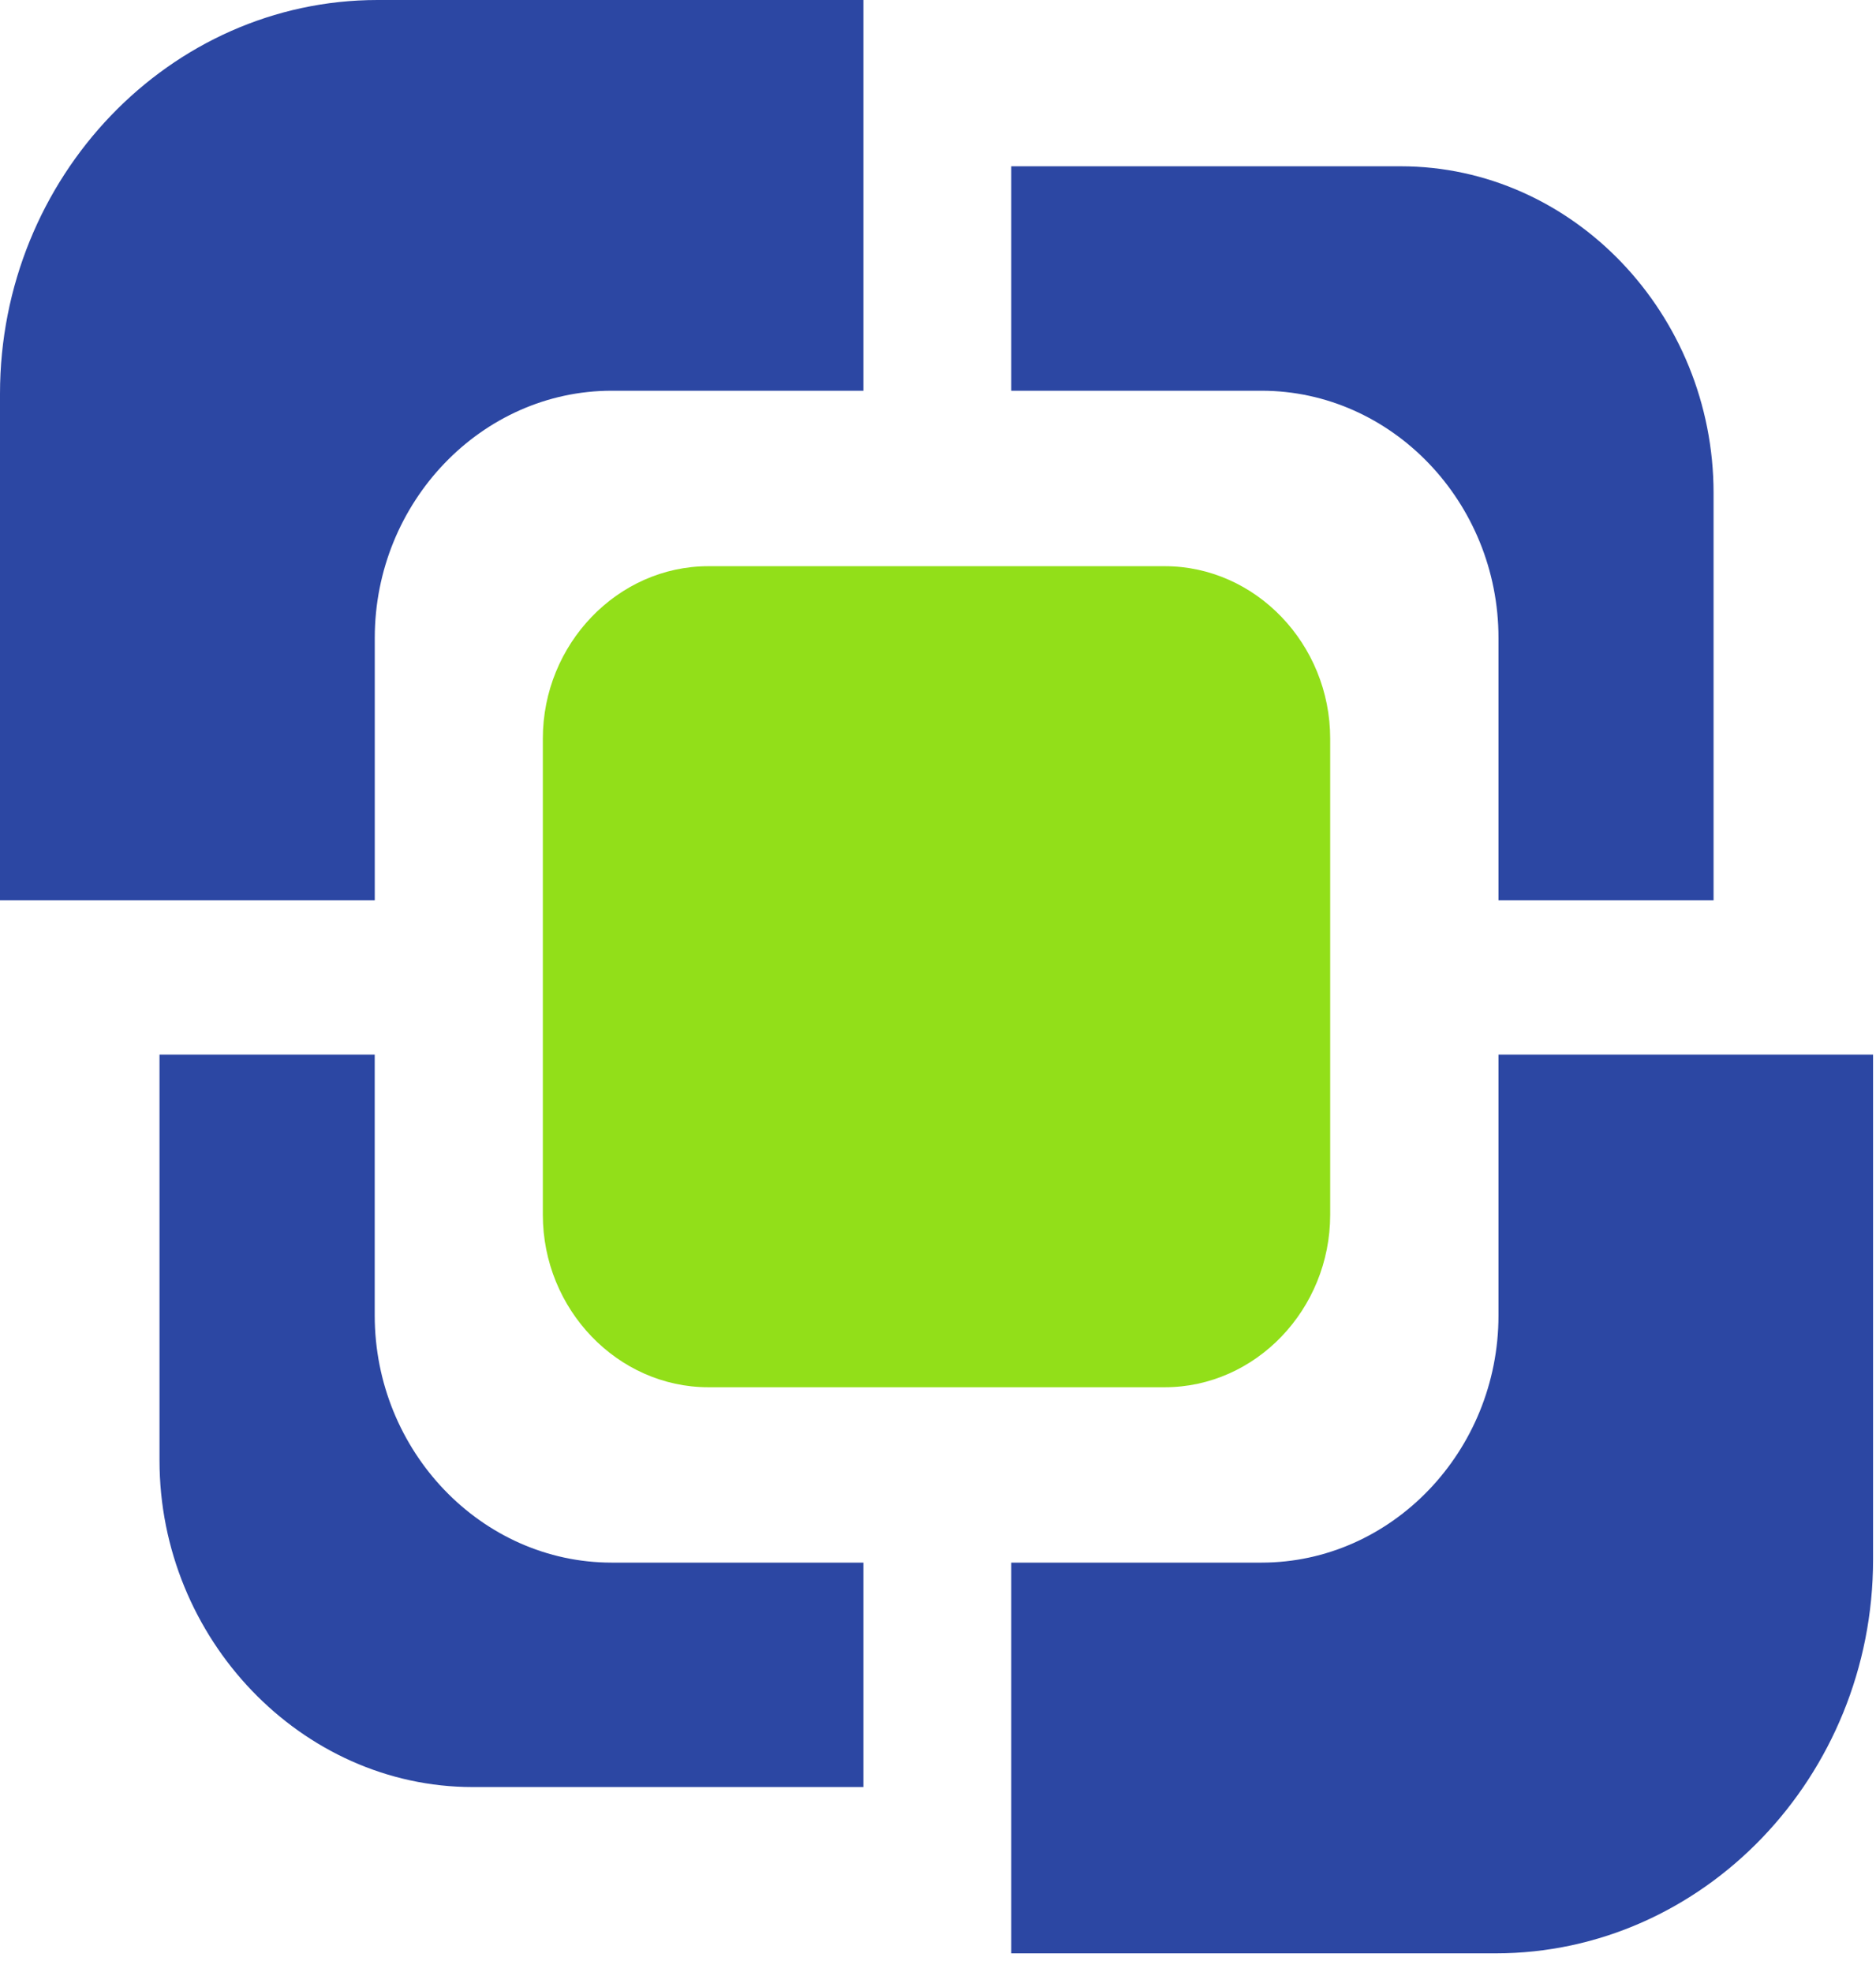
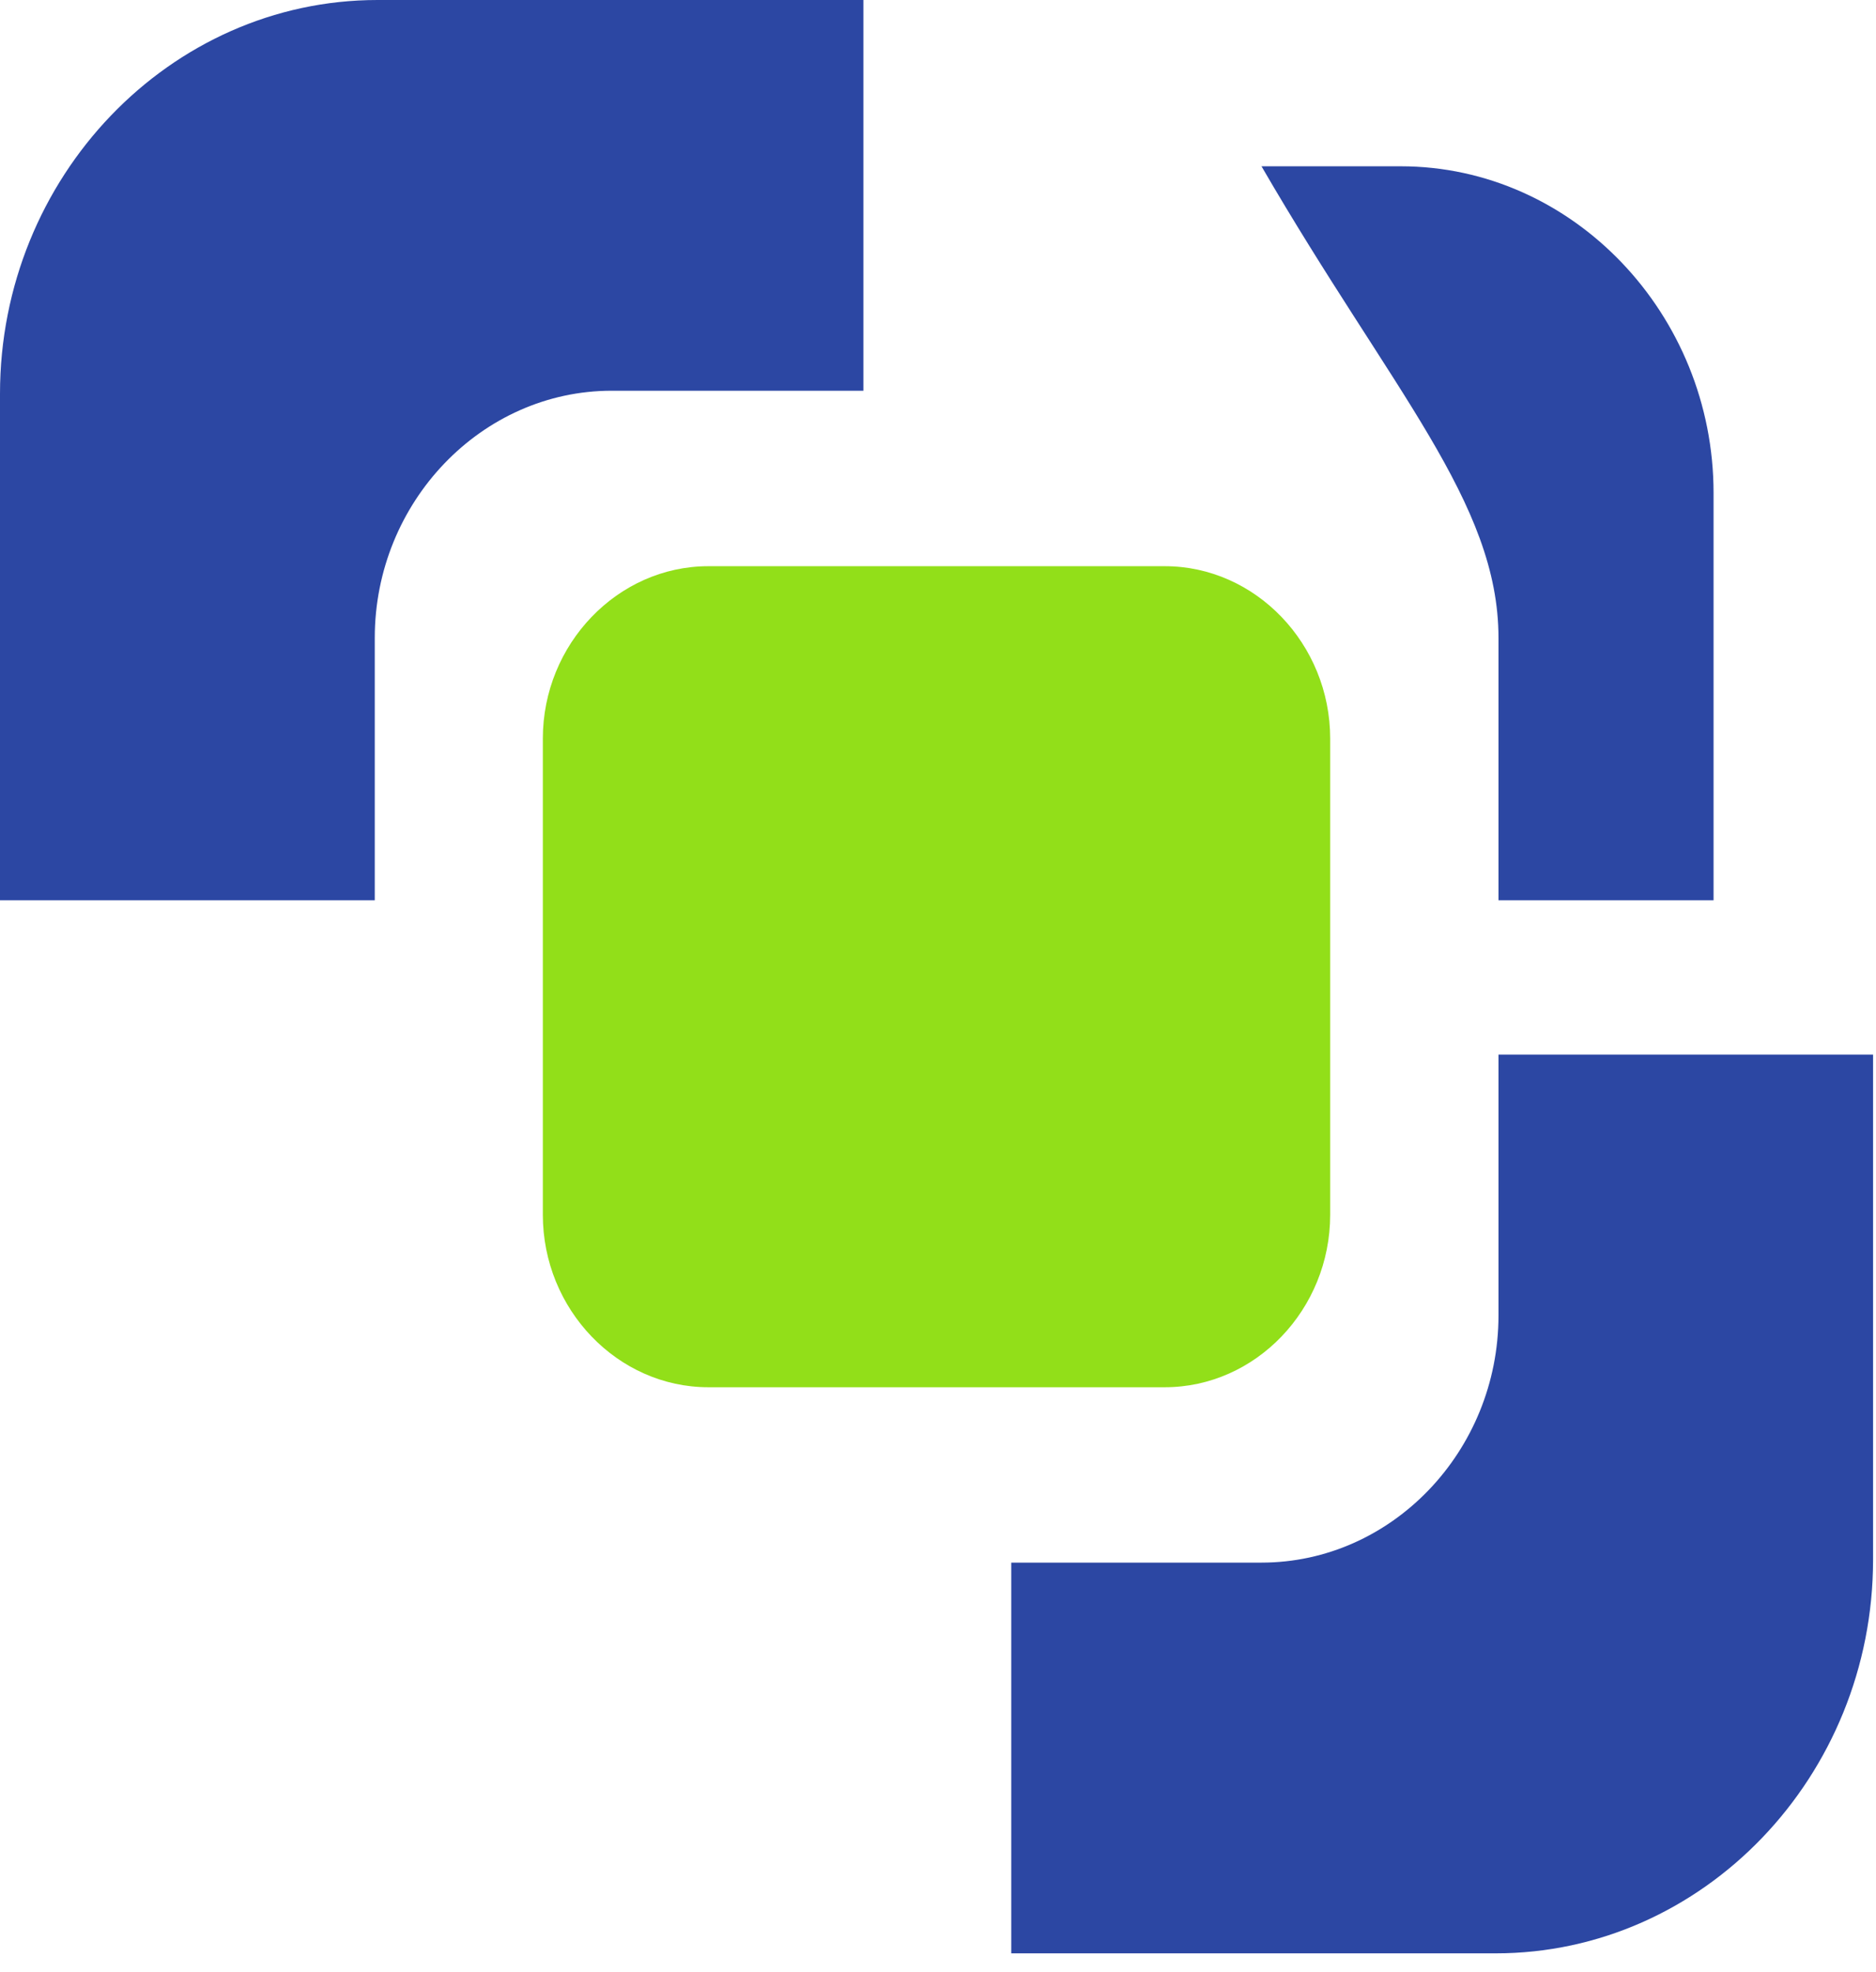
<svg xmlns="http://www.w3.org/2000/svg" width="39" height="41" viewBox="0 0 39 41" fill="none">
-   <path fill-rule="evenodd" clip-rule="evenodd" d="M21.023 3.457V8.123H26.225C28.931 8.123 31.152 10.439 31.152 13.262V18.716H35.623V10.248C35.623 6.537 32.704 3.457 29.118 3.457H21.023Z" fill="#2C47A3" />
-   <path fill-rule="evenodd" clip-rule="evenodd" d="M12.717 32.486C10.011 32.486 7.79 30.17 7.79 27.347V21.924H3.316V30.361C3.316 34.072 6.268 37.152 9.827 37.152H17.949V32.486H12.717Z" fill="#2C47A3" />
+   <path fill-rule="evenodd" clip-rule="evenodd" d="M21.023 3.457H26.225C28.931 8.123 31.152 10.439 31.152 13.262V18.716H35.623V10.248C35.623 6.537 32.704 3.457 29.118 3.457H21.023Z" fill="#2C47A3" />
  <path fill-rule="evenodd" clip-rule="evenodd" d="M21.023 37.152V40.609H31.093C35.409 40.609 38.939 36.929 38.939 32.423V21.924H35.623H31.152V27.347C31.152 30.17 28.931 32.486 26.225 32.486H21.023V37.152Z" fill="#2C47A3" />
  <path fill-rule="evenodd" clip-rule="evenodd" d="M14.726 11.771H24.215C26.102 11.771 27.653 13.39 27.653 15.355V25.254C27.653 27.223 26.102 28.84 24.215 28.84H14.726C12.841 28.84 11.285 27.223 11.285 25.254V15.355C11.285 13.39 12.841 11.771 14.726 11.771Z" fill="#92DF19" />
  <path fill-rule="evenodd" clip-rule="evenodd" d="M3.317 18.716H7.791V13.262C7.791 10.439 10.012 8.123 12.717 8.123H17.949V3.457V0H7.849C3.53 0 0 3.682 0 8.186V18.716H3.317Z" fill="#2C47A3" />
</svg>